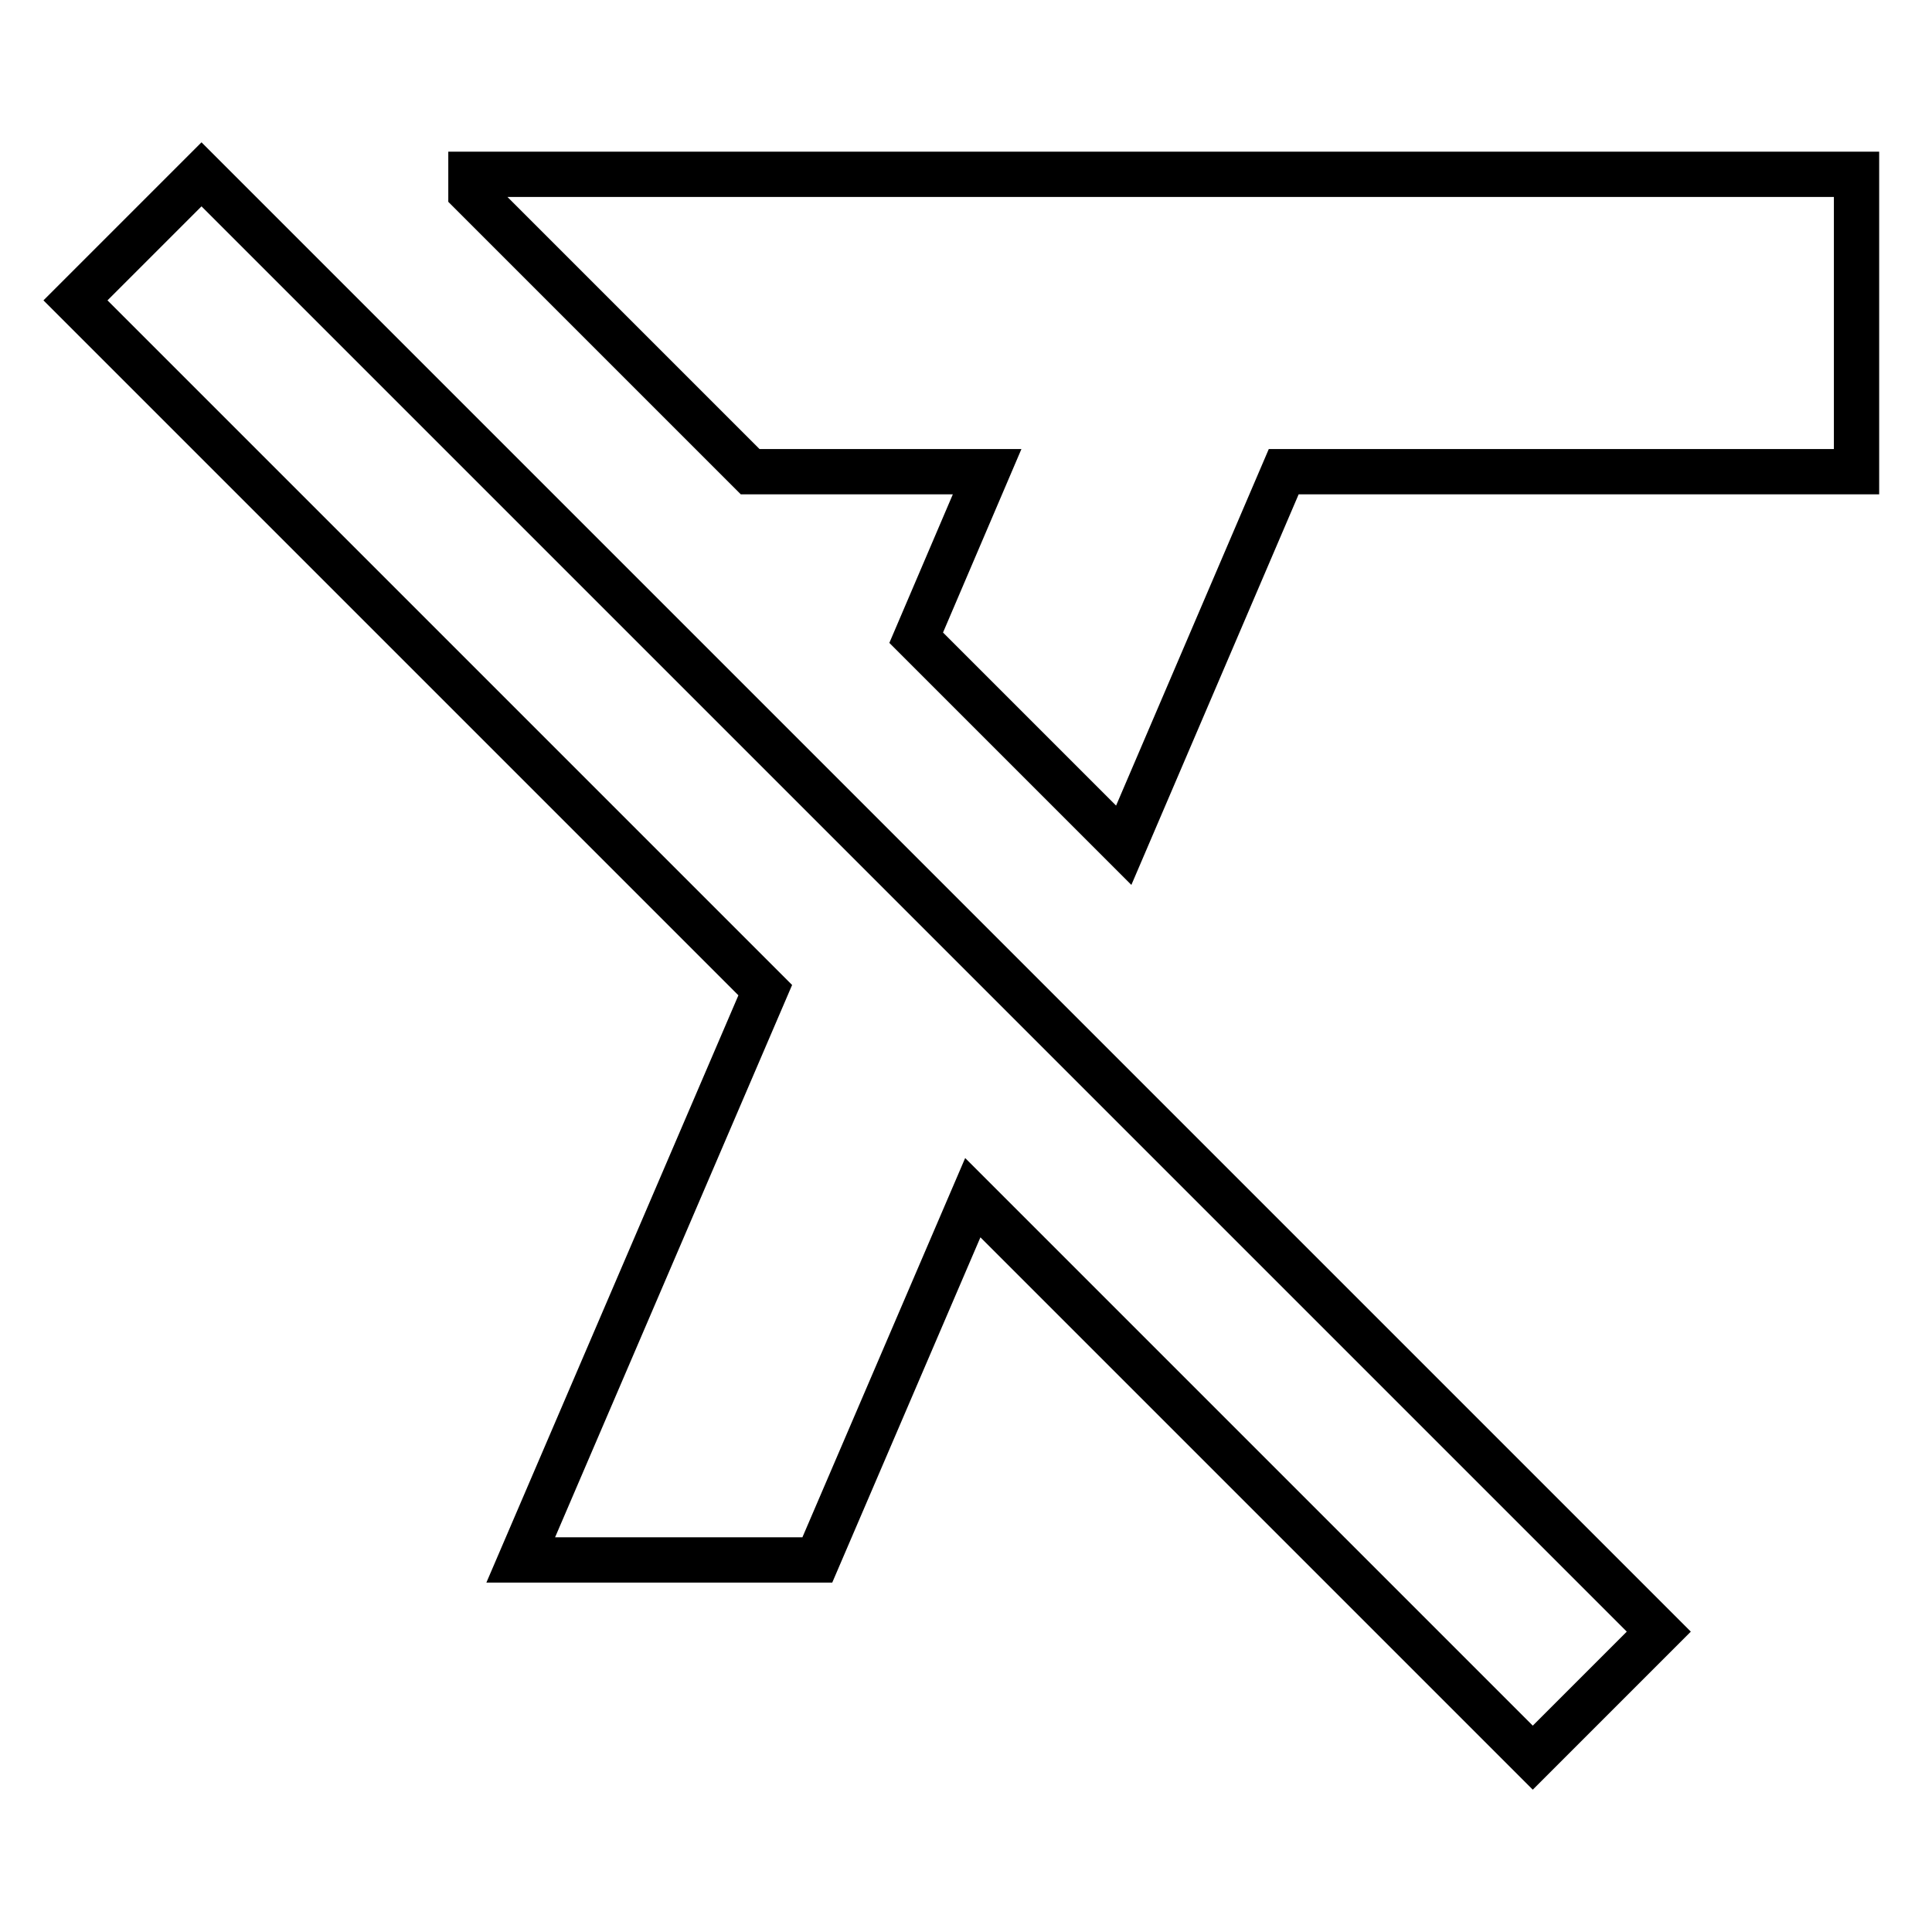
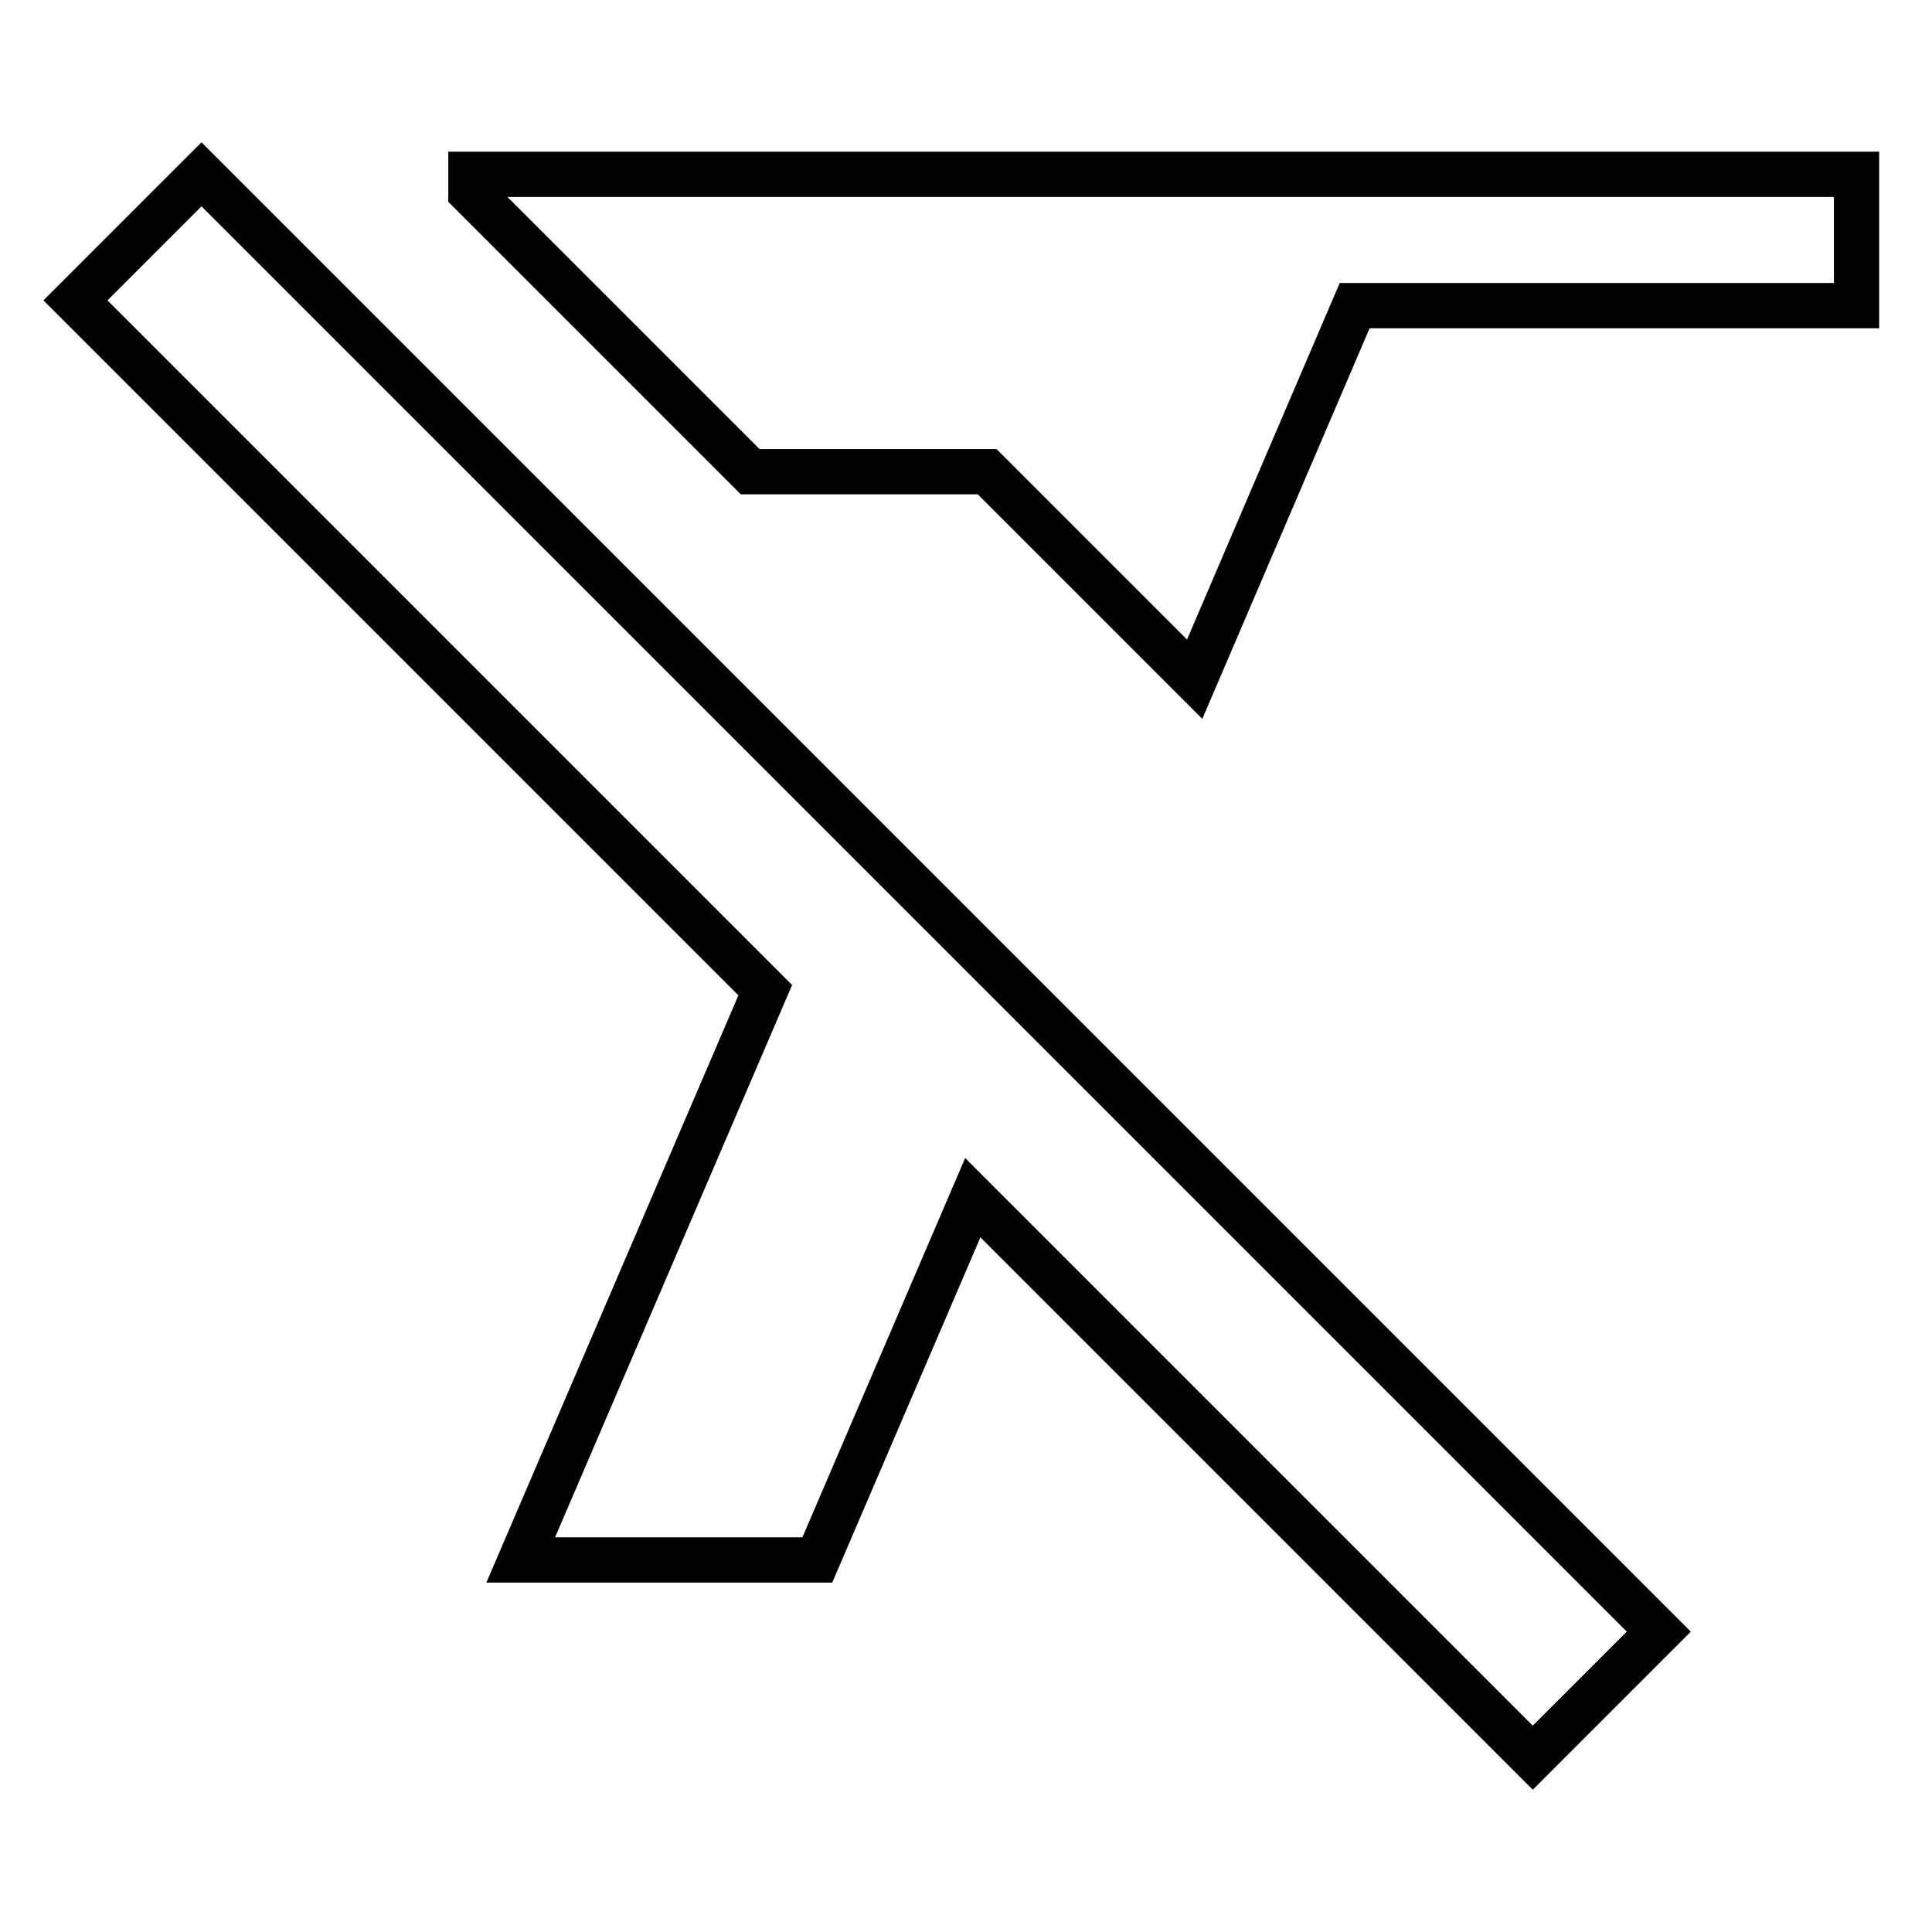
<svg xmlns="http://www.w3.org/2000/svg" version="1.1" x="0px" y="0px" viewBox="0 0 256 256" enable-background="new 0 0 256 256" xml:space="preserve">
  <g>
-     <path stroke-width="6" fill-opacity="0" stroke="#000000" d="M26.7,23.1L10,39.8l91.4,91.4L69,206.7h39.3l20.6-48l74.2,74.2l16.7-16.7L30.3,26.7L26.7,23.1z M62.4,23.1 v2.4l37,37h31.4l-9.4,22l27.5,27.5l21.2-49.5H246V23.1H62.4z" />
+     <path stroke-width="6" fill-opacity="0" stroke="#000000" d="M26.7,23.1L10,39.8l91.4,91.4L69,206.7h39.3l20.6-48l74.2,74.2l16.7-16.7L30.3,26.7L26.7,23.1z M62.4,23.1 v2.4l37,37h31.4l27.5,27.5l21.2-49.5H246V23.1H62.4z" />
  </g>
</svg>